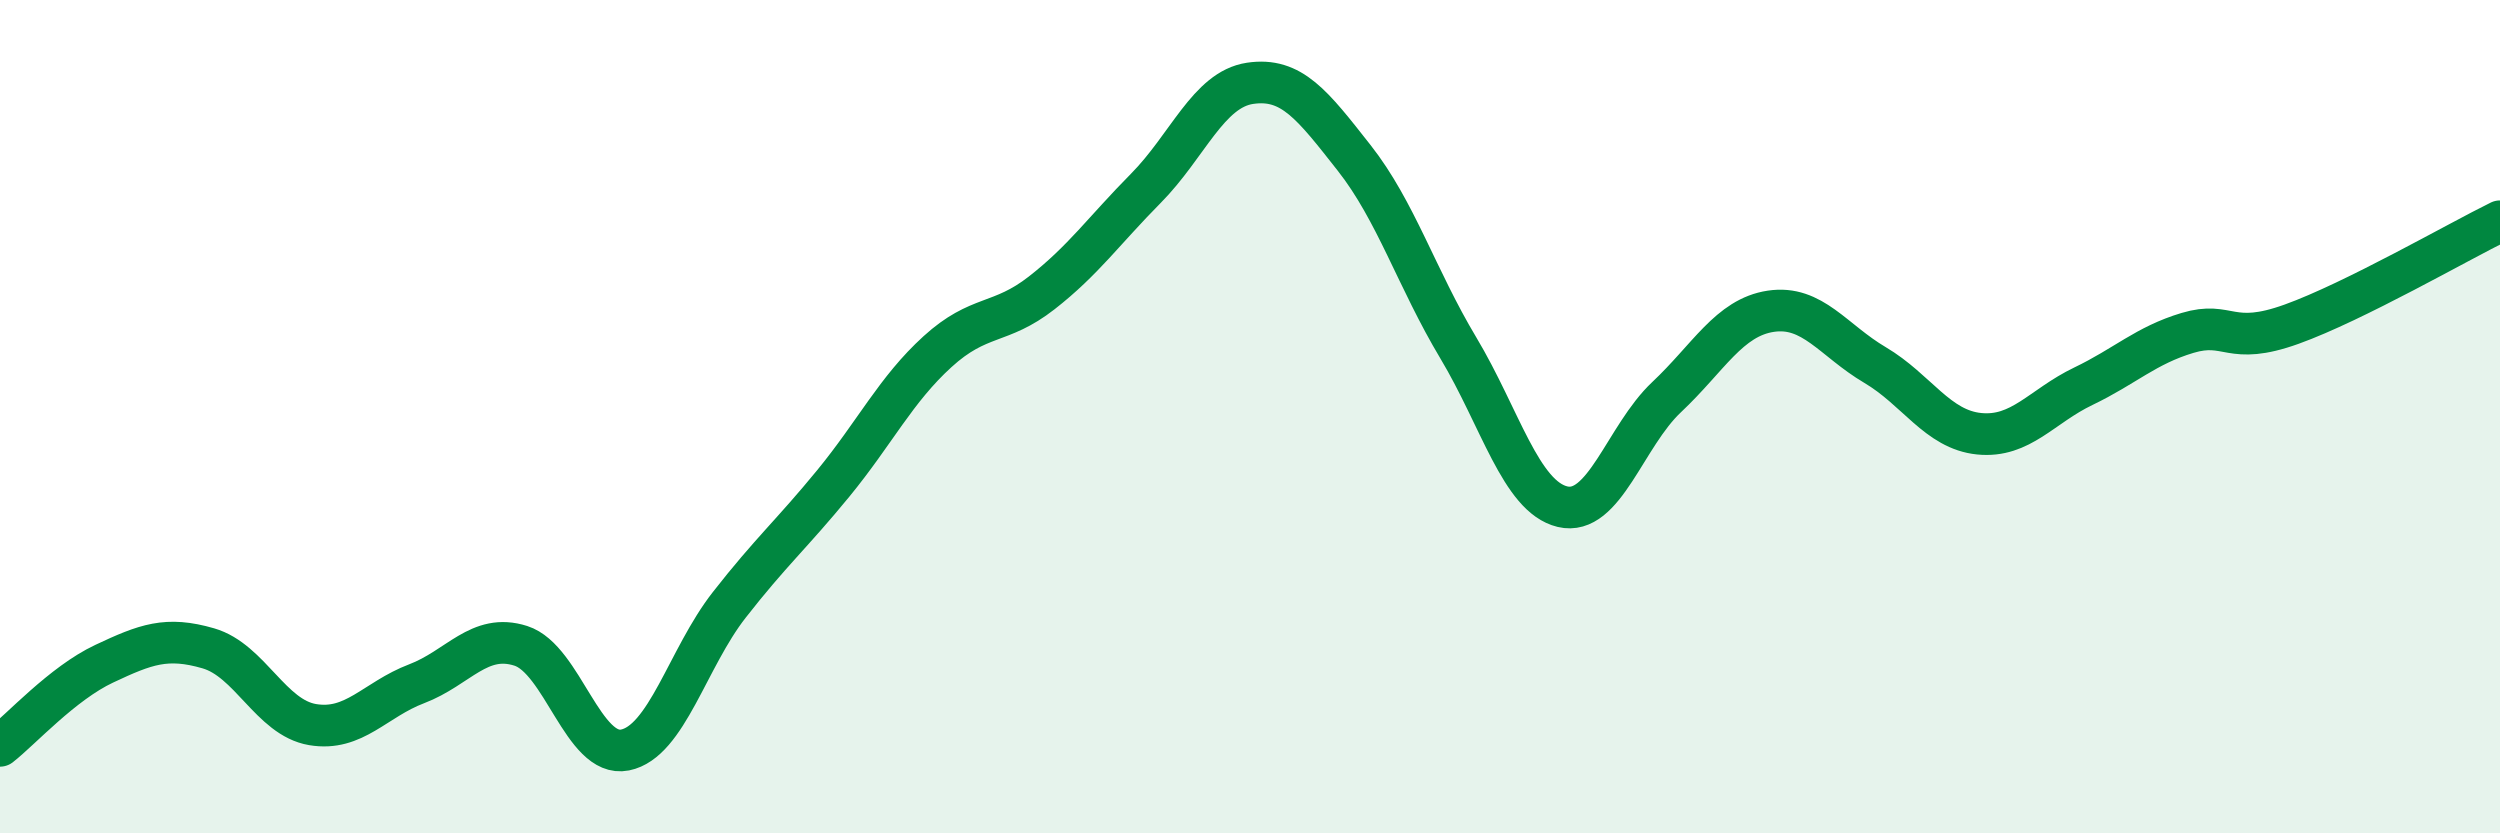
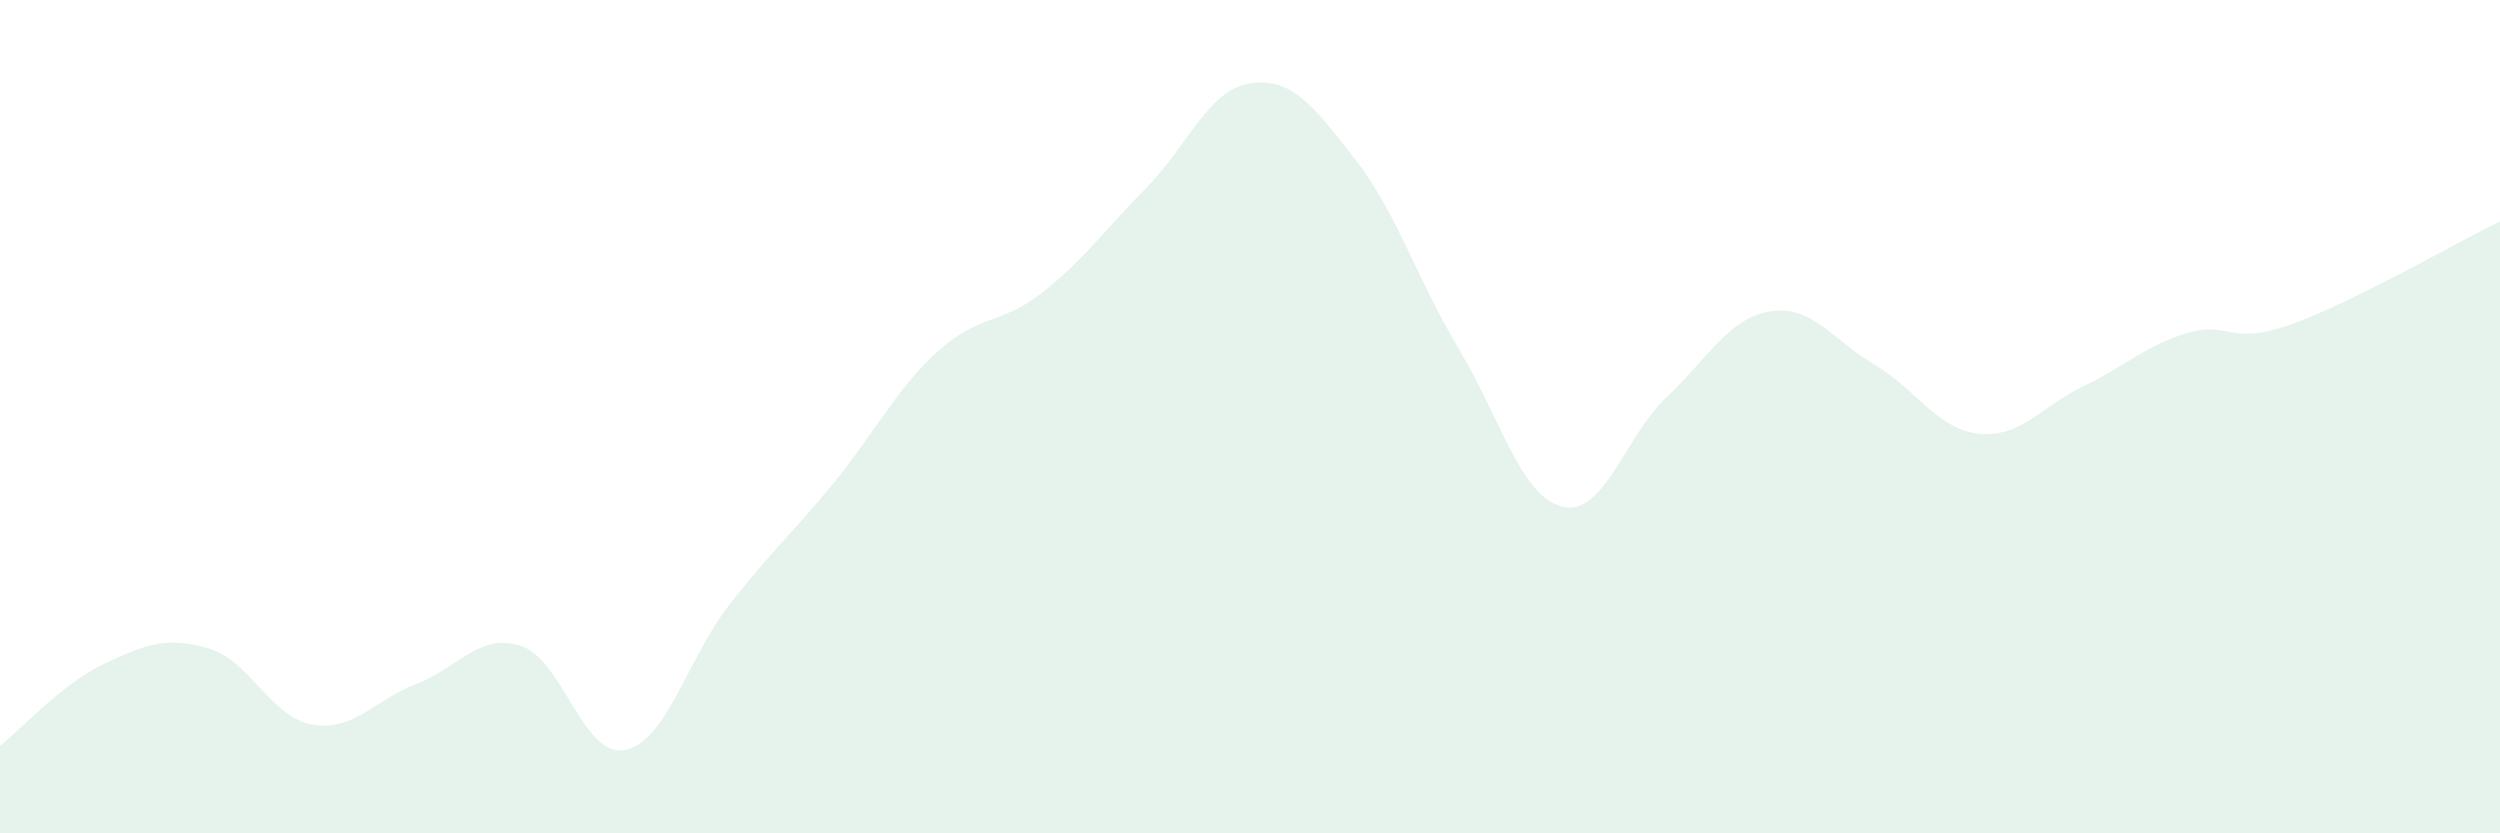
<svg xmlns="http://www.w3.org/2000/svg" width="60" height="20" viewBox="0 0 60 20">
  <path d="M 0,17.9 C 0.5,17.51 1.5,16.4 2.5,15.93 C 3.5,15.46 4,15.27 5,15.56 C 6,15.85 6.5,17.22 7.5,17.39 C 8.5,17.56 9,16.79 10,16.41 C 11,16.03 11.5,15.18 12.5,15.5 C 13.5,15.82 14,18.2 15,18 C 16,17.8 16.5,15.8 17.5,14.52 C 18.5,13.24 19,12.82 20,11.6 C 21,10.38 21.5,9.35 22.5,8.44 C 23.5,7.53 24,7.81 25,7.03 C 26,6.25 26.5,5.53 27.5,4.52 C 28.5,3.51 29,2.15 30,2 C 31,1.85 31.5,2.52 32.5,3.79 C 33.5,5.06 34,6.68 35,8.35 C 36,10.02 36.5,11.92 37.5,12.16 C 38.5,12.4 39,10.47 40,9.53 C 41,8.59 41.5,7.62 42.5,7.47 C 43.5,7.32 44,8.17 45,8.76 C 46,9.35 46.5,10.31 47.5,10.41 C 48.5,10.51 49,9.75 50,9.27 C 51,8.79 51.5,8.29 52.5,7.99 C 53.5,7.69 53.5,8.32 55,7.78 C 56.5,7.24 59,5.8 60,5.31L60 20L0 20Z" fill="#008740" opacity="0.1" stroke-linecap="round" stroke-linejoin="round" />
-   <path d="M 0,17.9 C 0.5,17.51 1.5,16.4 2.5,15.93 C 3.5,15.46 4,15.27 5,15.56 C 6,15.85 6.5,17.22 7.5,17.39 C 8.5,17.56 9,16.79 10,16.41 C 11,16.03 11.5,15.18 12.5,15.5 C 13.5,15.82 14,18.2 15,18 C 16,17.8 16.5,15.8 17.5,14.52 C 18.5,13.24 19,12.82 20,11.6 C 21,10.38 21.5,9.35 22.5,8.44 C 23.5,7.53 24,7.81 25,7.03 C 26,6.25 26.5,5.53 27.5,4.52 C 28.5,3.51 29,2.15 30,2 C 31,1.85 31.5,2.52 32.5,3.79 C 33.5,5.06 34,6.68 35,8.35 C 36,10.02 36.5,11.92 37.5,12.16 C 38.5,12.4 39,10.47 40,9.53 C 41,8.59 41.5,7.62 42.5,7.47 C 43.5,7.32 44,8.17 45,8.76 C 46,9.35 46.5,10.31 47.5,10.41 C 48.5,10.51 49,9.75 50,9.27 C 51,8.79 51.5,8.29 52.5,7.99 C 53.5,7.69 53.5,8.32 55,7.78 C 56.5,7.24 59,5.8 60,5.31" stroke="#008740" stroke-width="1" fill="none" stroke-linecap="round" stroke-linejoin="round" />
</svg>